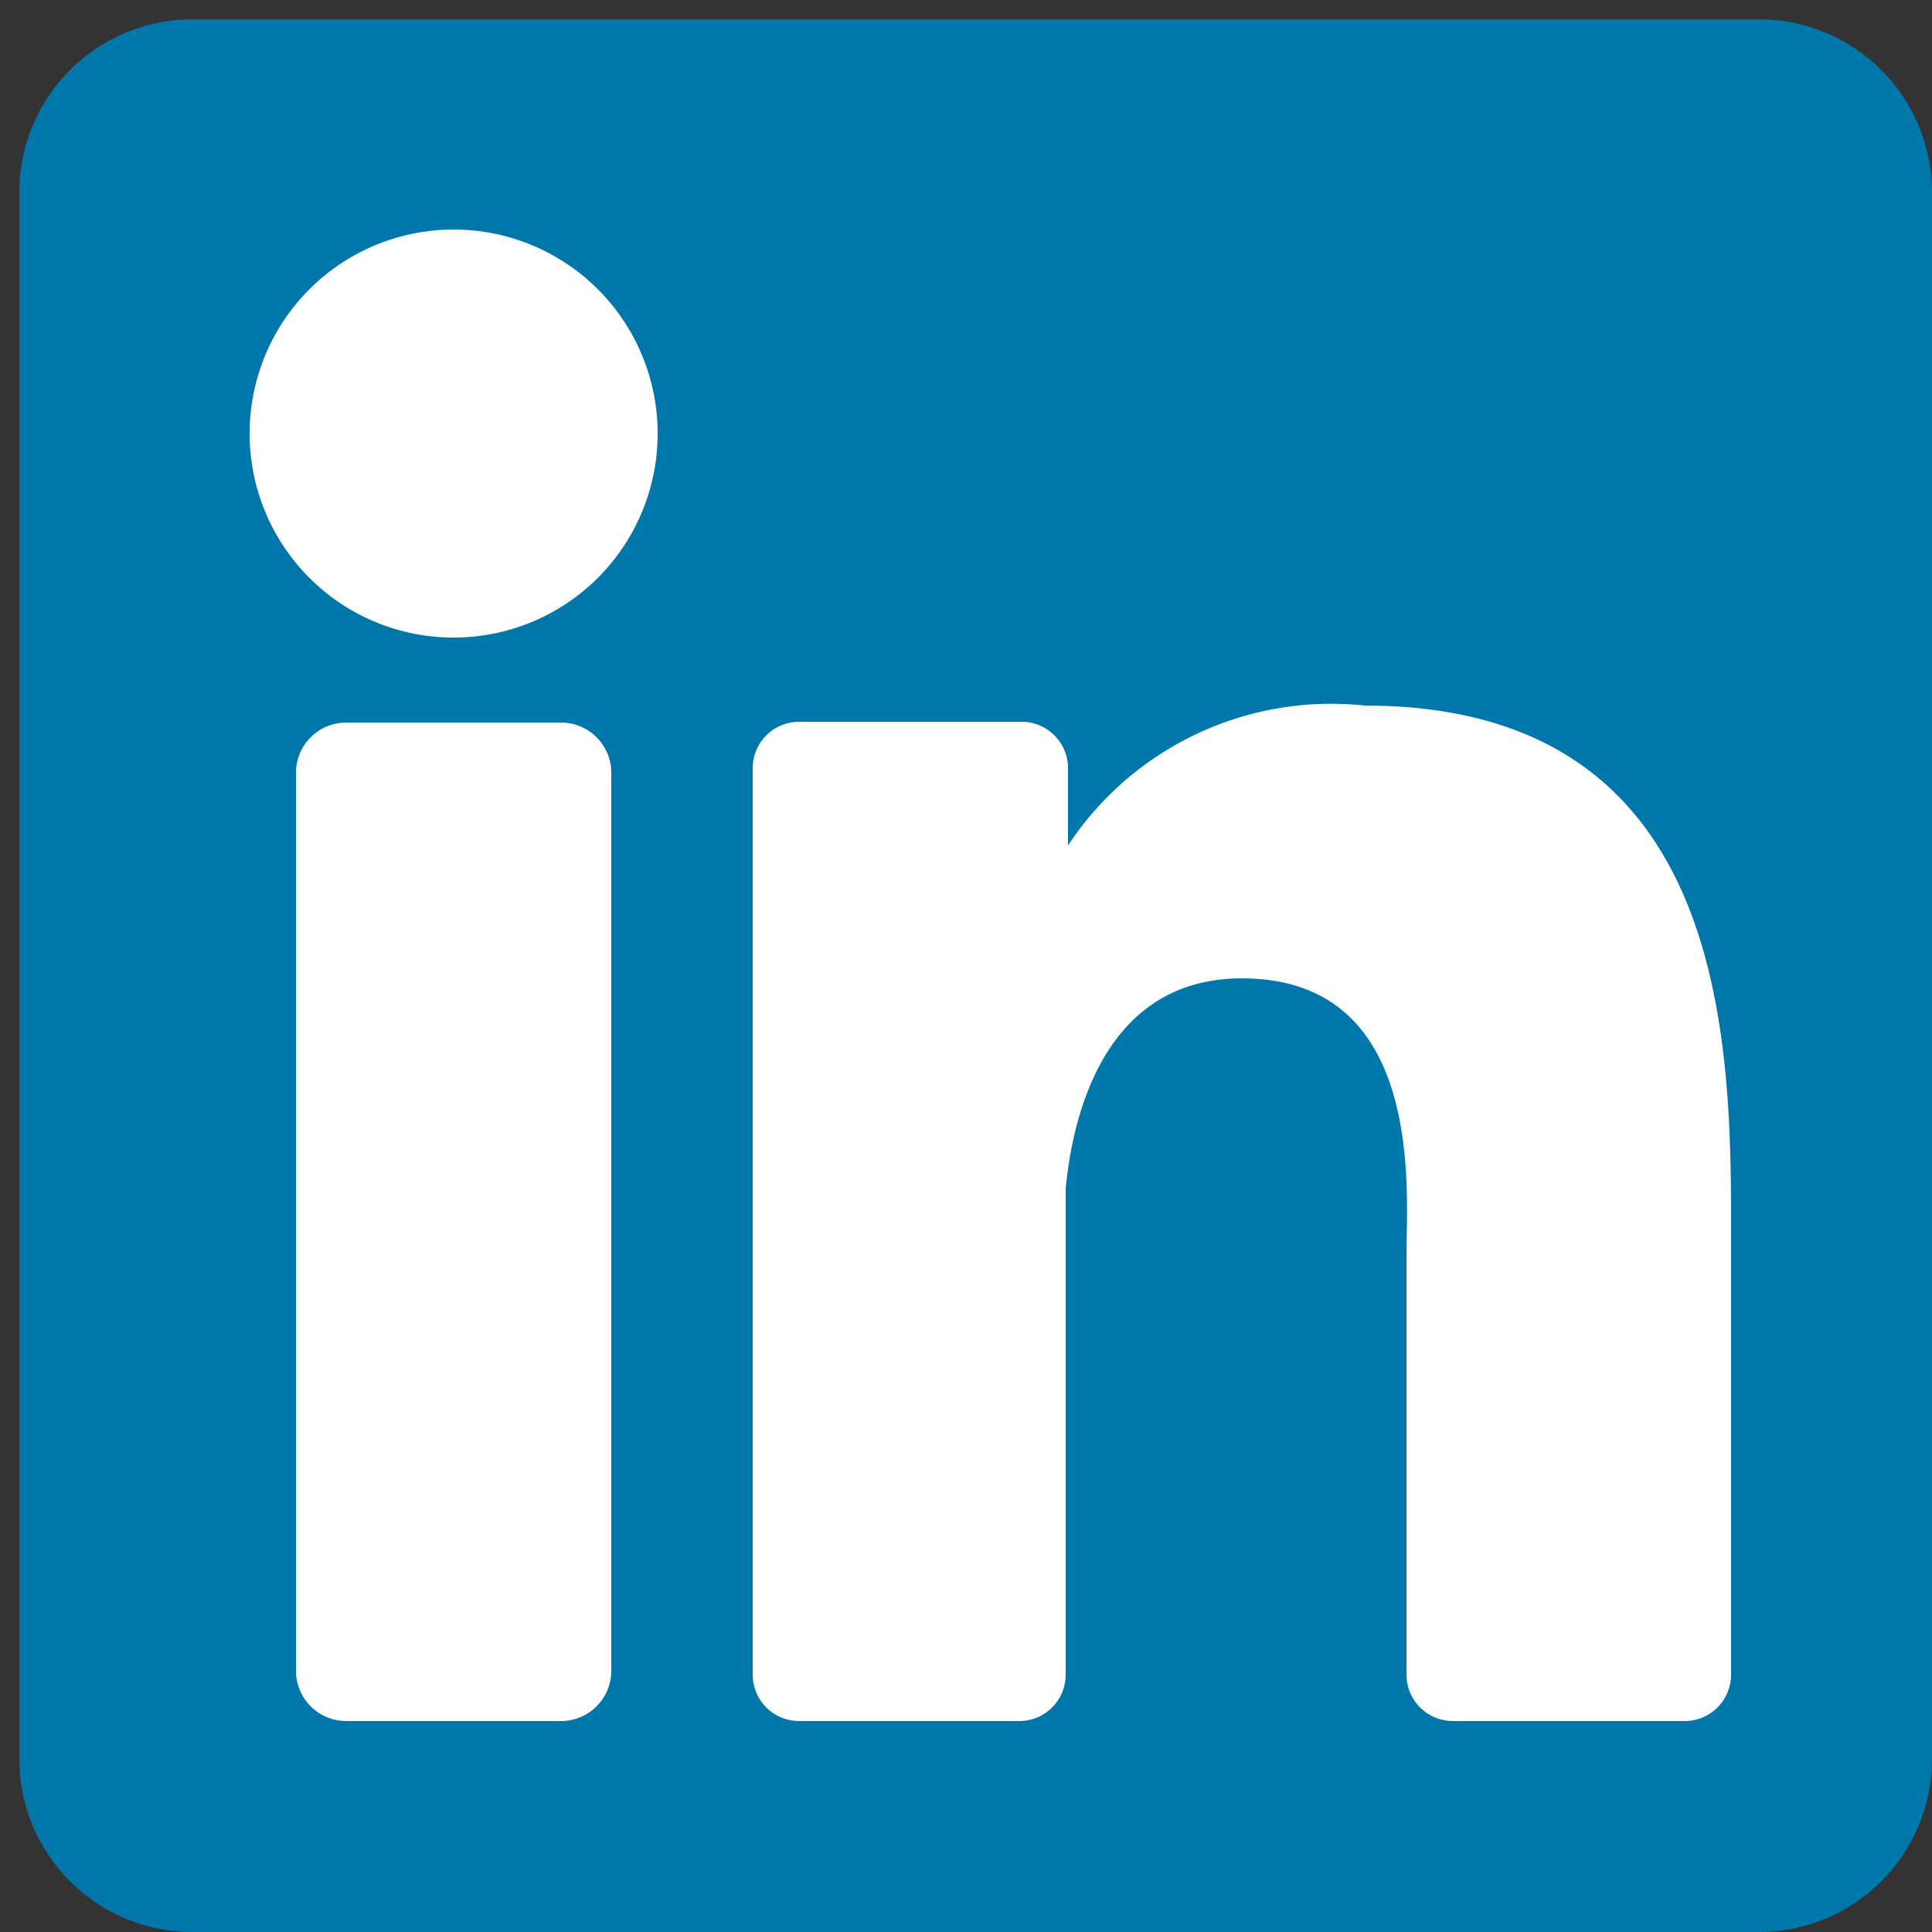
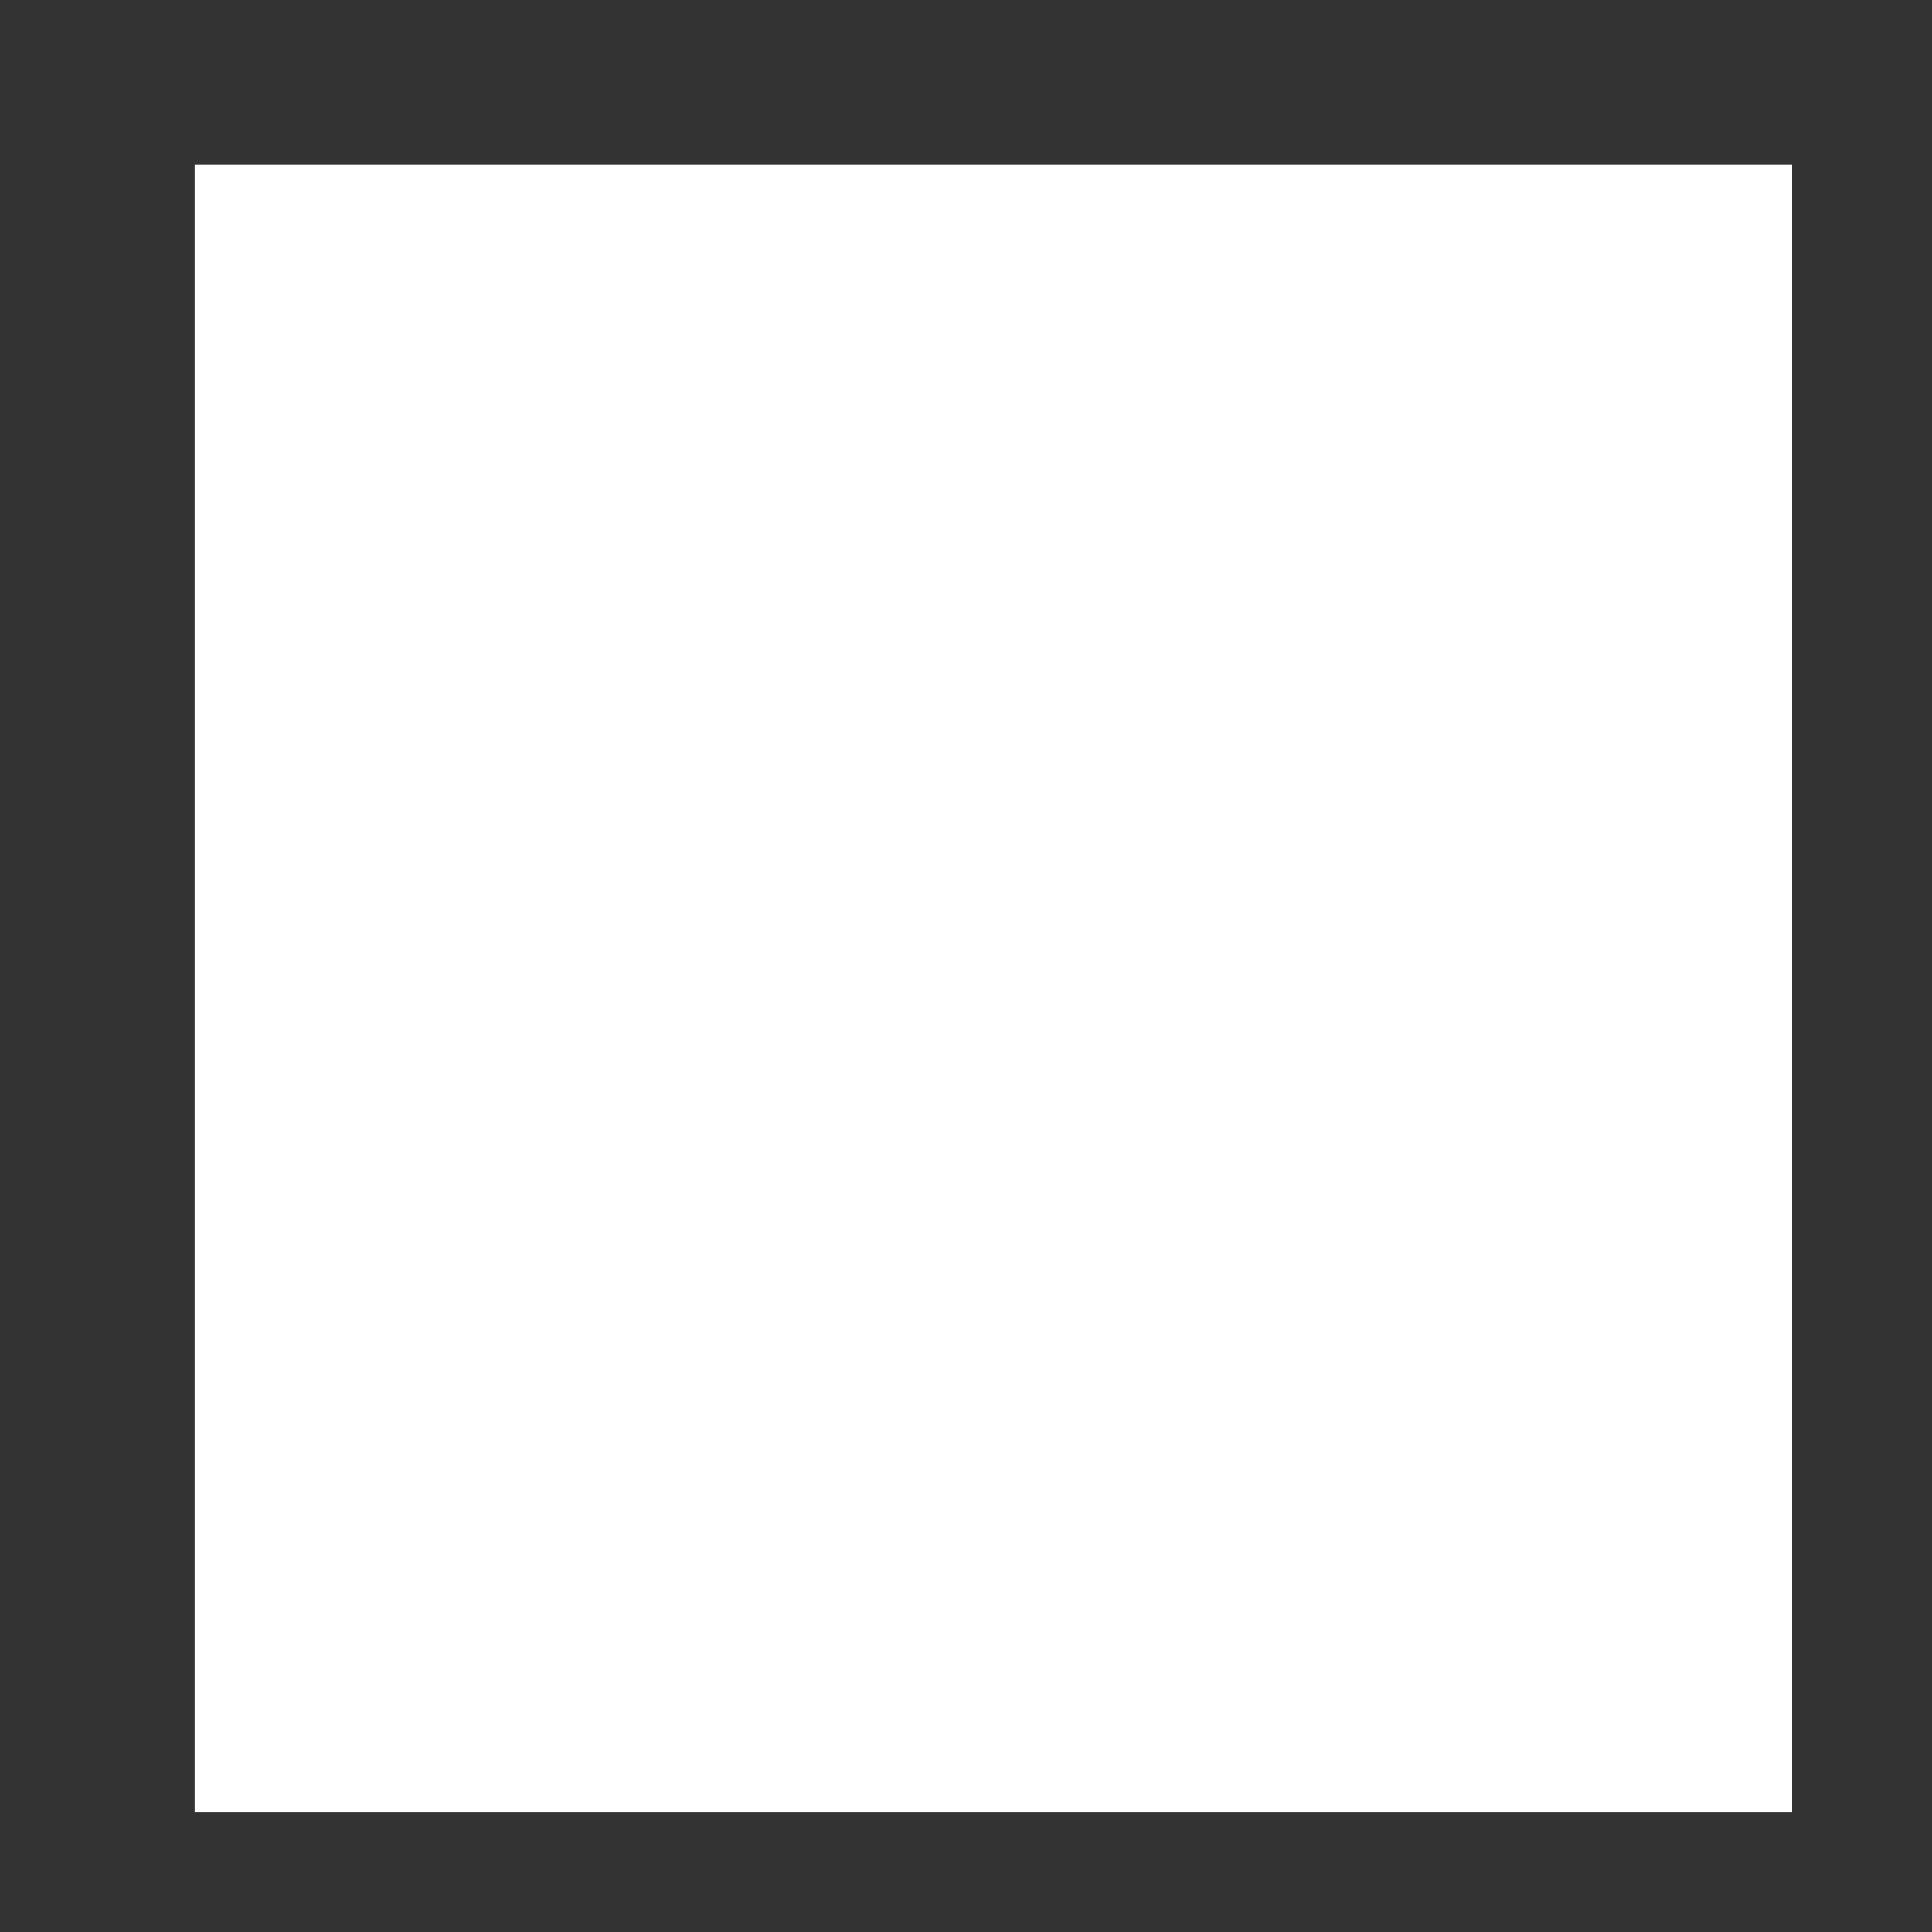
<svg xmlns="http://www.w3.org/2000/svg" id="Layer_1" data-name="Layer 1" viewBox="0 0 25 25">
  <rect x="0" y="0" width="25" height="25" fill="#333333" stroke="none" />
  <defs>
    <style>.cls-1{fill:#fff;}.cls-2{fill:#07a;}</style>
  </defs>
  <title>Linkedin</title>
  <rect class="cls-1" x="2.52" y="2.13" width="20.67" height="21.32" />
-   <path class="cls-2" d="M22.76.25H2.49A2.24,2.24,0,0,0,.25,2.49V22.76A2.24,2.24,0,0,0,2.49,25H22.76A2.24,2.24,0,0,0,25,22.76V2.49A2.24,2.24,0,0,0,22.76.25ZM7.91,21.62a.65.65,0,0,1-.65.65H4.48a.65.65,0,0,1-.65-.65V10a.65.65,0,0,1,.65-.65H7.26a.65.65,0,0,1,.65.65Zm-2-13.37A2.64,2.64,0,1,1,8.51,5.61,2.64,2.64,0,0,1,5.87,8.25ZM22.4,21.67a.6.6,0,0,1-.6.6h-3a.6.6,0,0,1-.6-.6V16.22c0-.81.24-3.56-2.13-3.56-1.83,0-2.2,1.88-2.28,2.72v6.29a.6.6,0,0,1-.6.6H10.34a.6.6,0,0,1-.6-.6V9.94a.6.6,0,0,1,.6-.6h2.88a.6.6,0,0,1,.6.6v1a4.08,4.08,0,0,1,3.84-1.81c4.77,0,4.74,4.45,4.74,6.9v5.62Z" />
</svg>